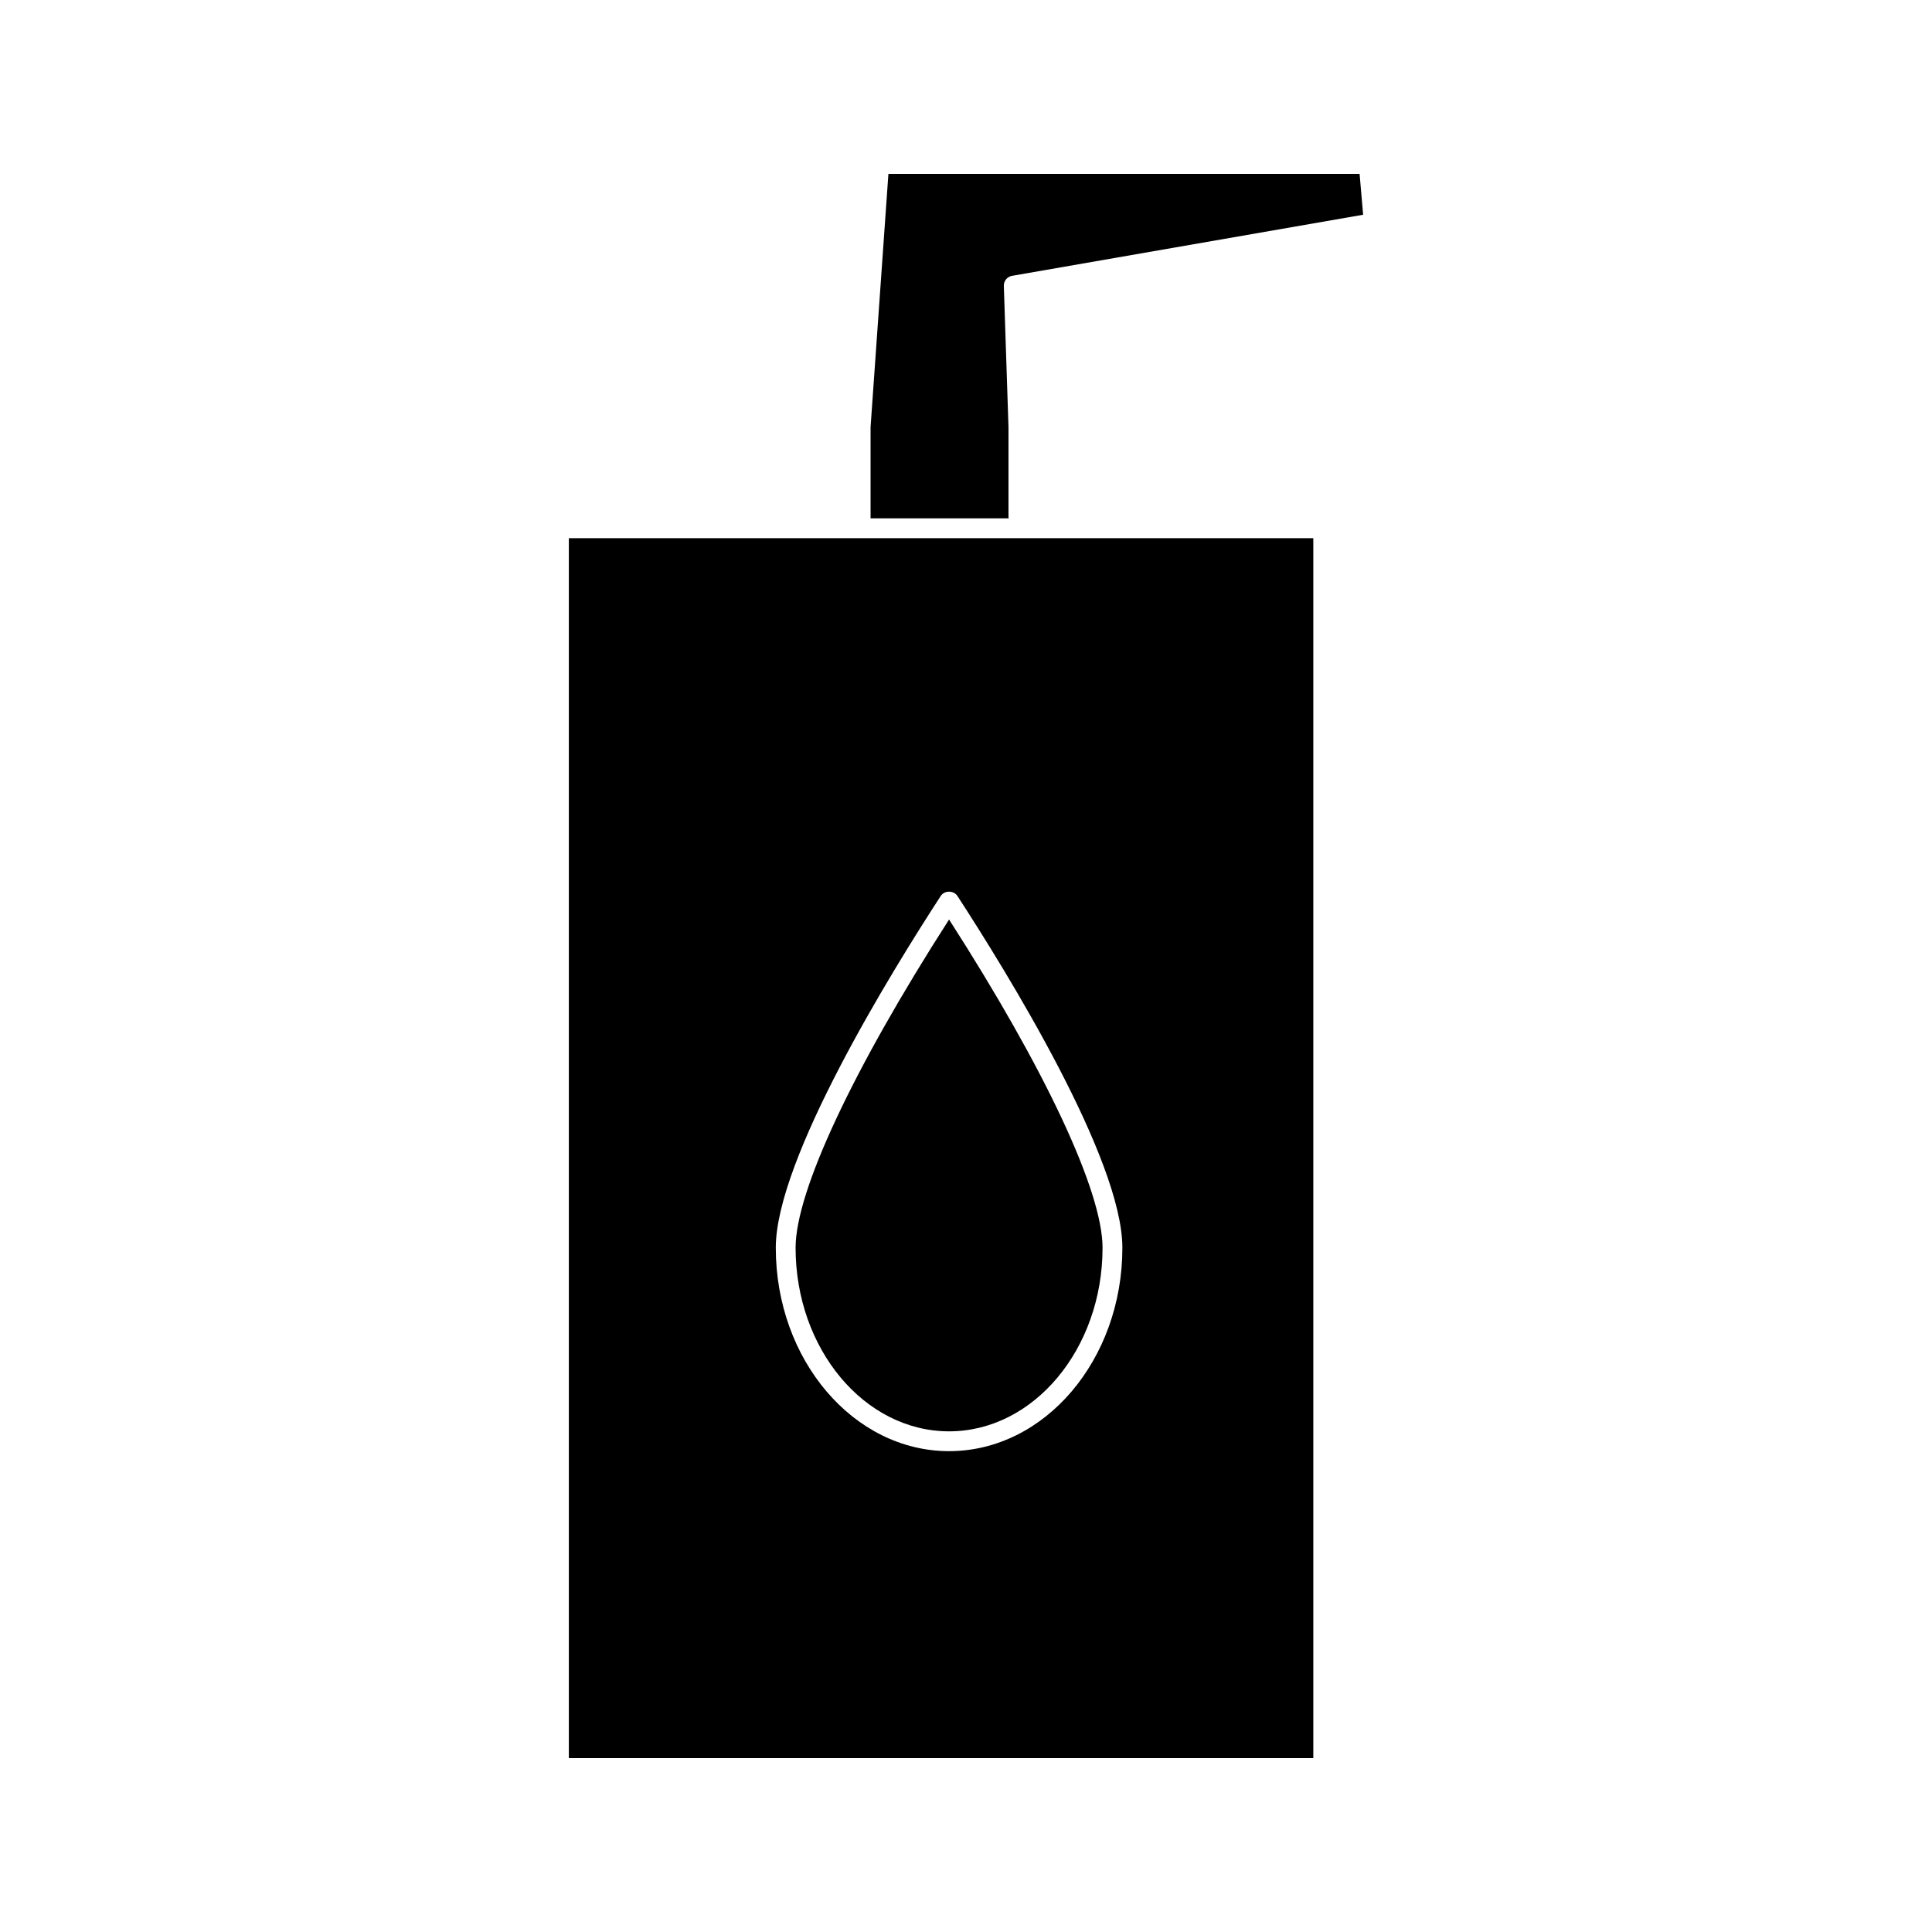
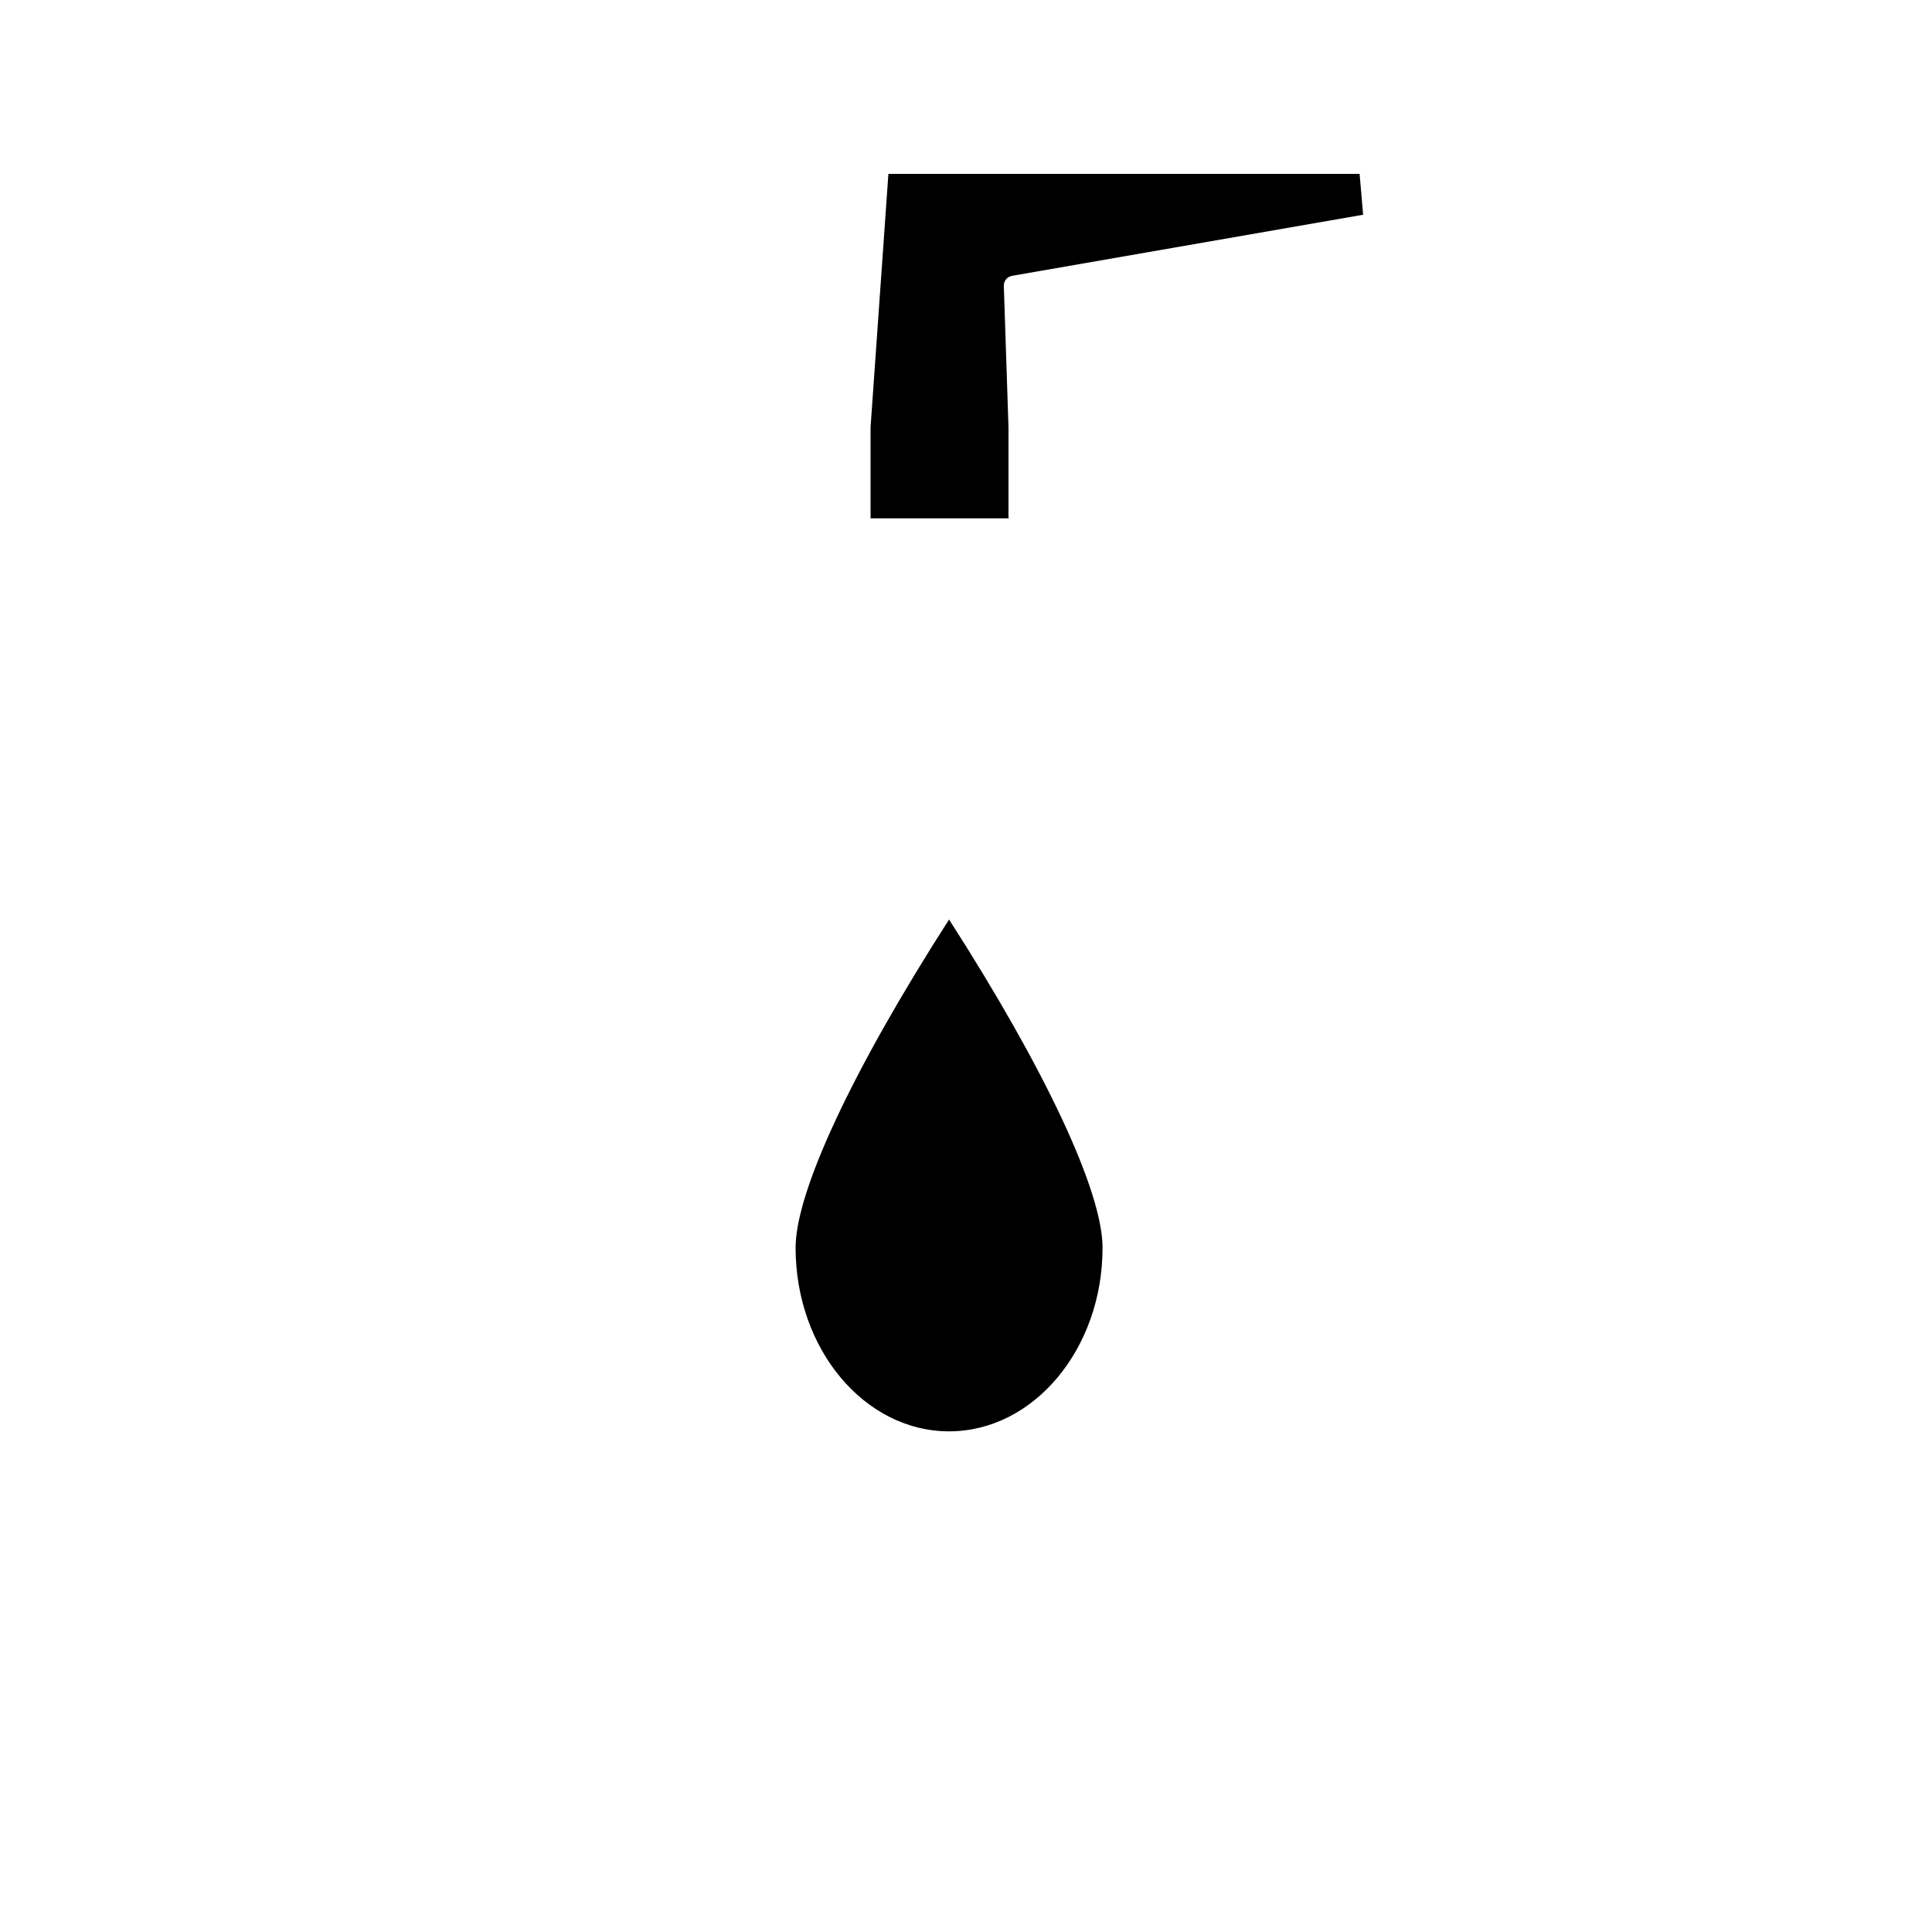
<svg xmlns="http://www.w3.org/2000/svg" fill="#000000" width="800px" height="800px" version="1.1" viewBox="144 144 512 512">
  <g>
    <path d="m411.26 281.04v-23.836l-1.234-37.434c-0.047-1.309 0.883-2.445 2.172-2.672l93.043-16.191-0.934-10.832h-124.87l-4.727 67.117v24.176h36.625c-0.016-0.113-0.074-0.215-0.074-0.328z" />
    <path d="m354.84 474.66c0 26.832 18.246 48.66 40.672 48.66 22.418 0 40.676-21.828 40.676-48.66 0-14.895-15.156-47.254-40.676-86.98-25.508 39.73-40.672 72.09-40.672 86.98z" />
-     <path d="m436.76 286.62h-142.01v323.3h197.29v-323.3zm-41.246 241.95c-25.316 0-45.922-24.184-45.922-53.906 0-23.488 30.574-73.031 43.723-93.242 0.973-1.492 3.426-1.492 4.398 0 13.145 20.203 43.727 69.746 43.727 93.242 0 29.723-20.598 53.906-45.926 53.906z" />
  </g>
</svg>